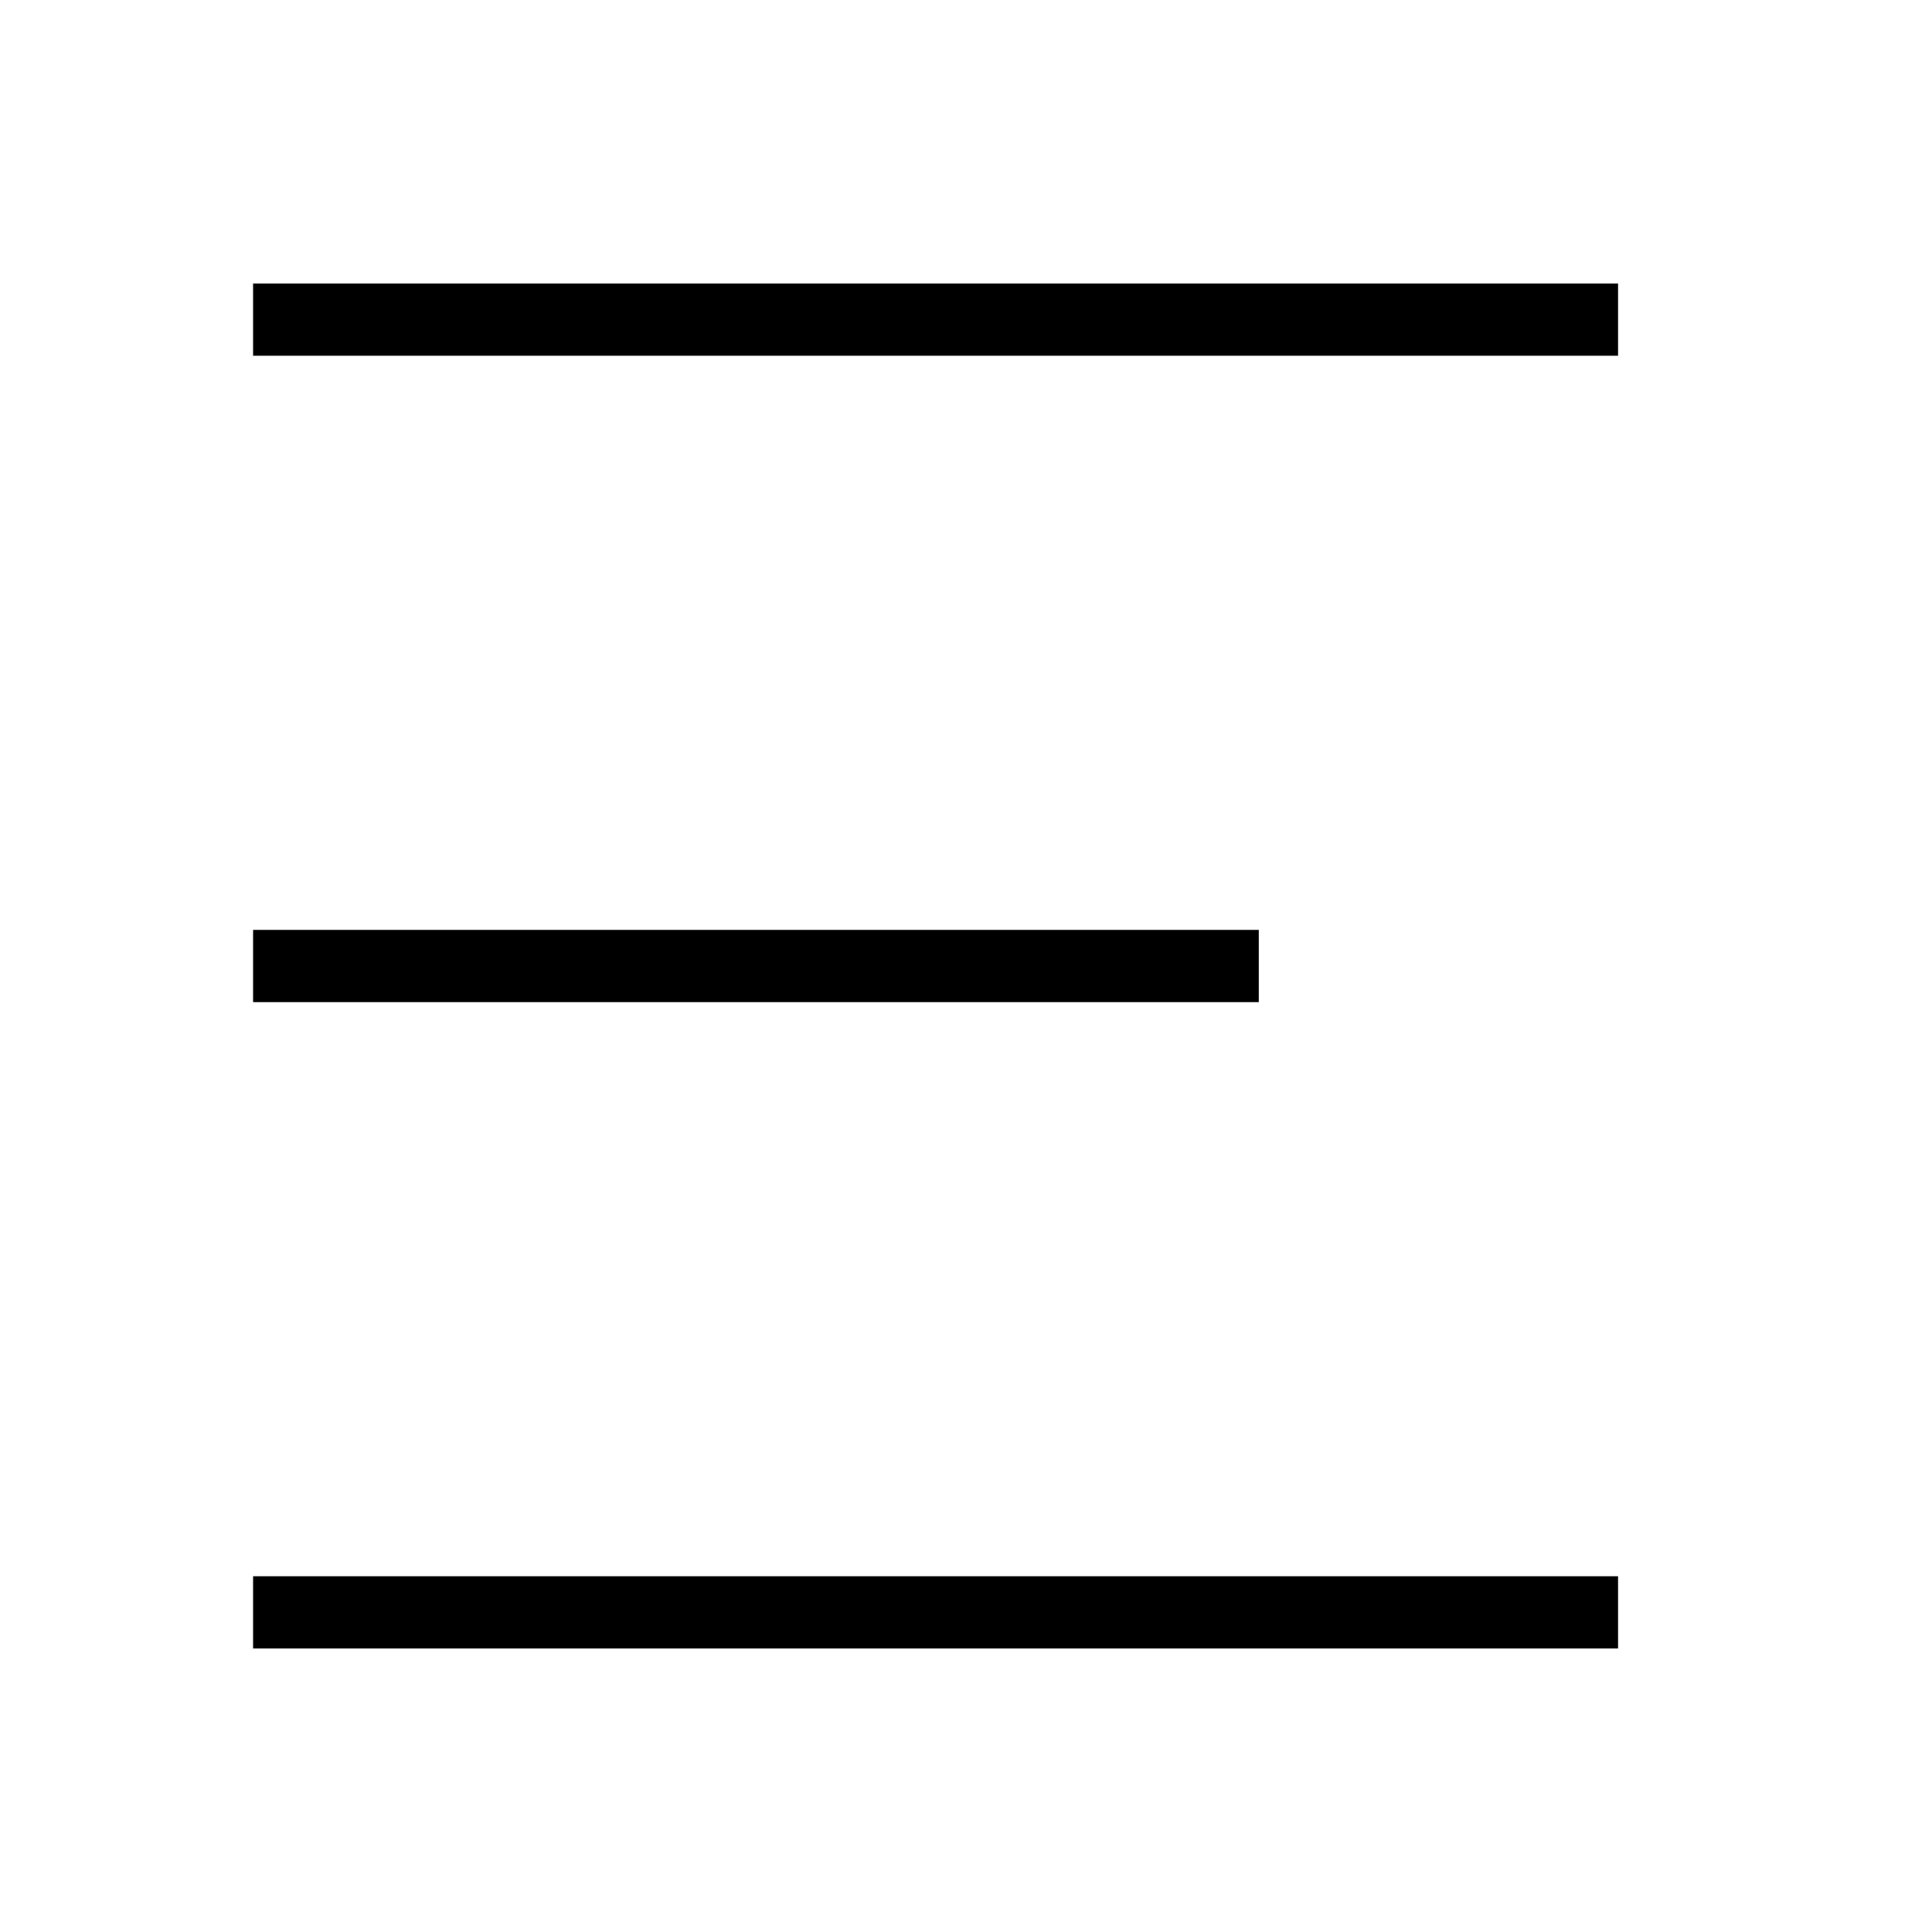
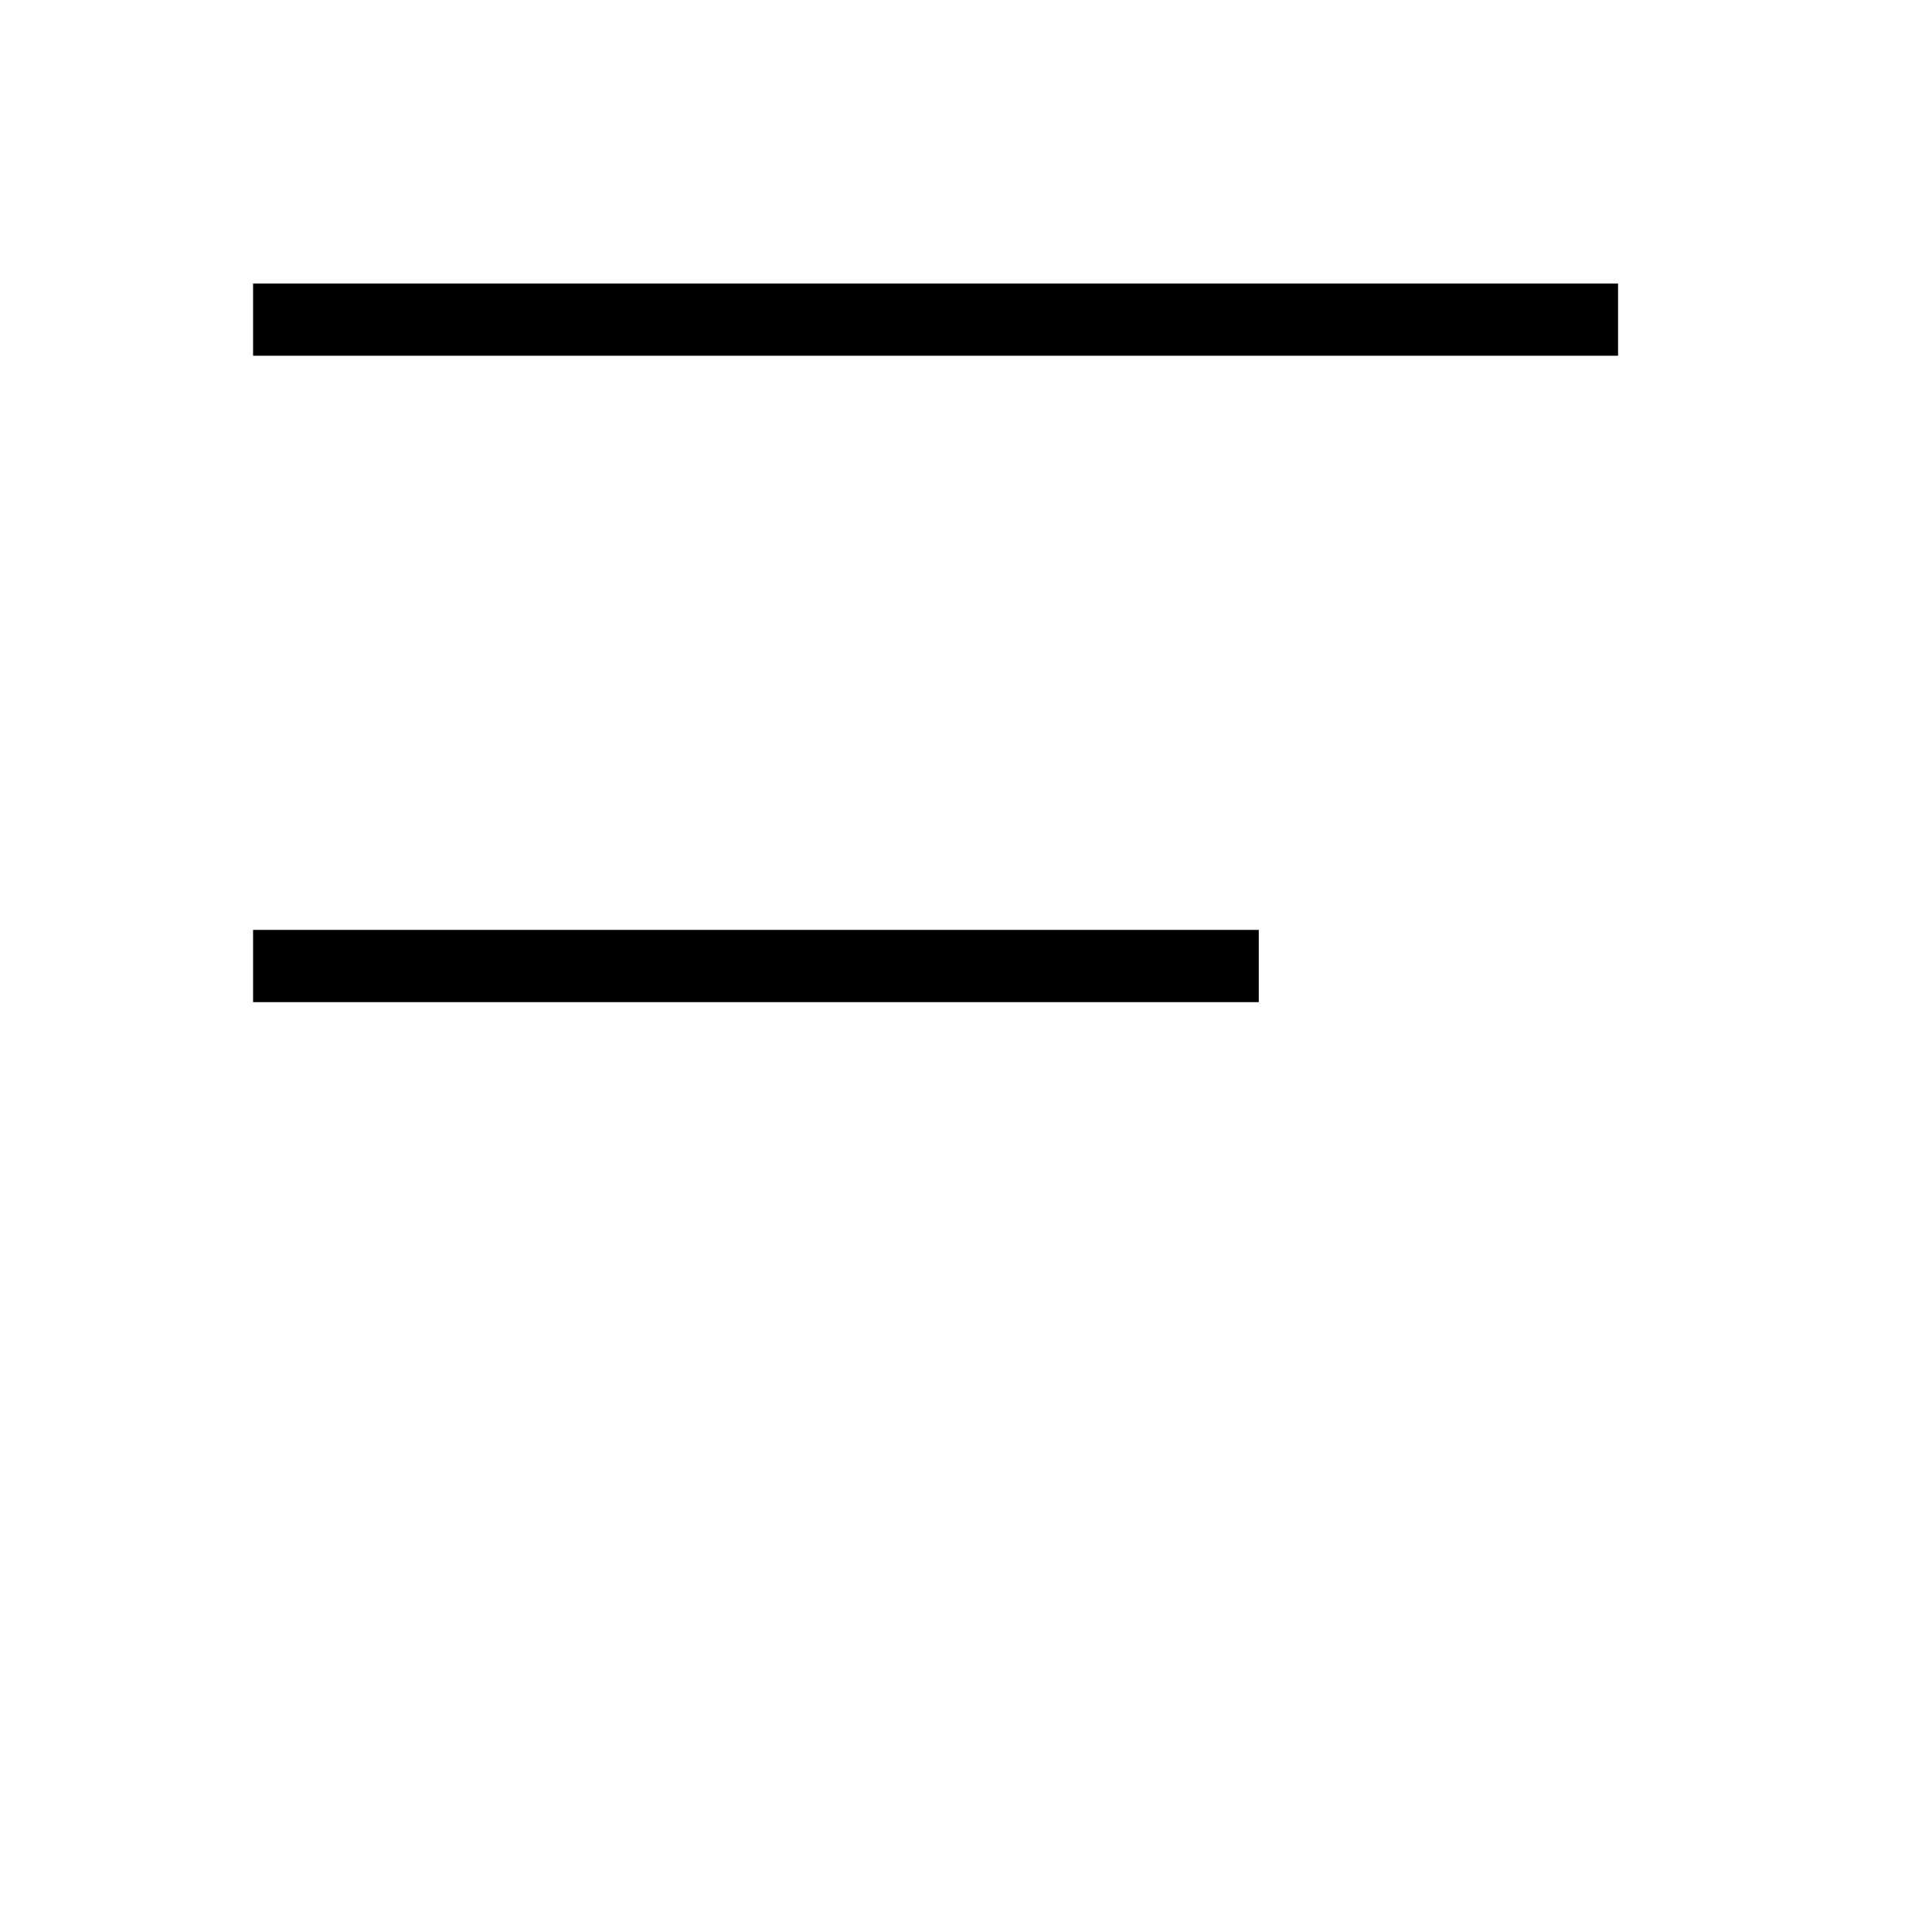
<svg xmlns="http://www.w3.org/2000/svg" fill="#000000" width="800px" height="800px" version="1.1" viewBox="144 144 512 512">
  <g>
    <path d="m211.07 219.13h361.73v19.145h-361.73z" />
    <path d="m211.07 390.43h266.52v19.145h-266.52z" />
-     <path d="m211.07 561.72h361.73v19.145h-361.73z" />
  </g>
</svg>